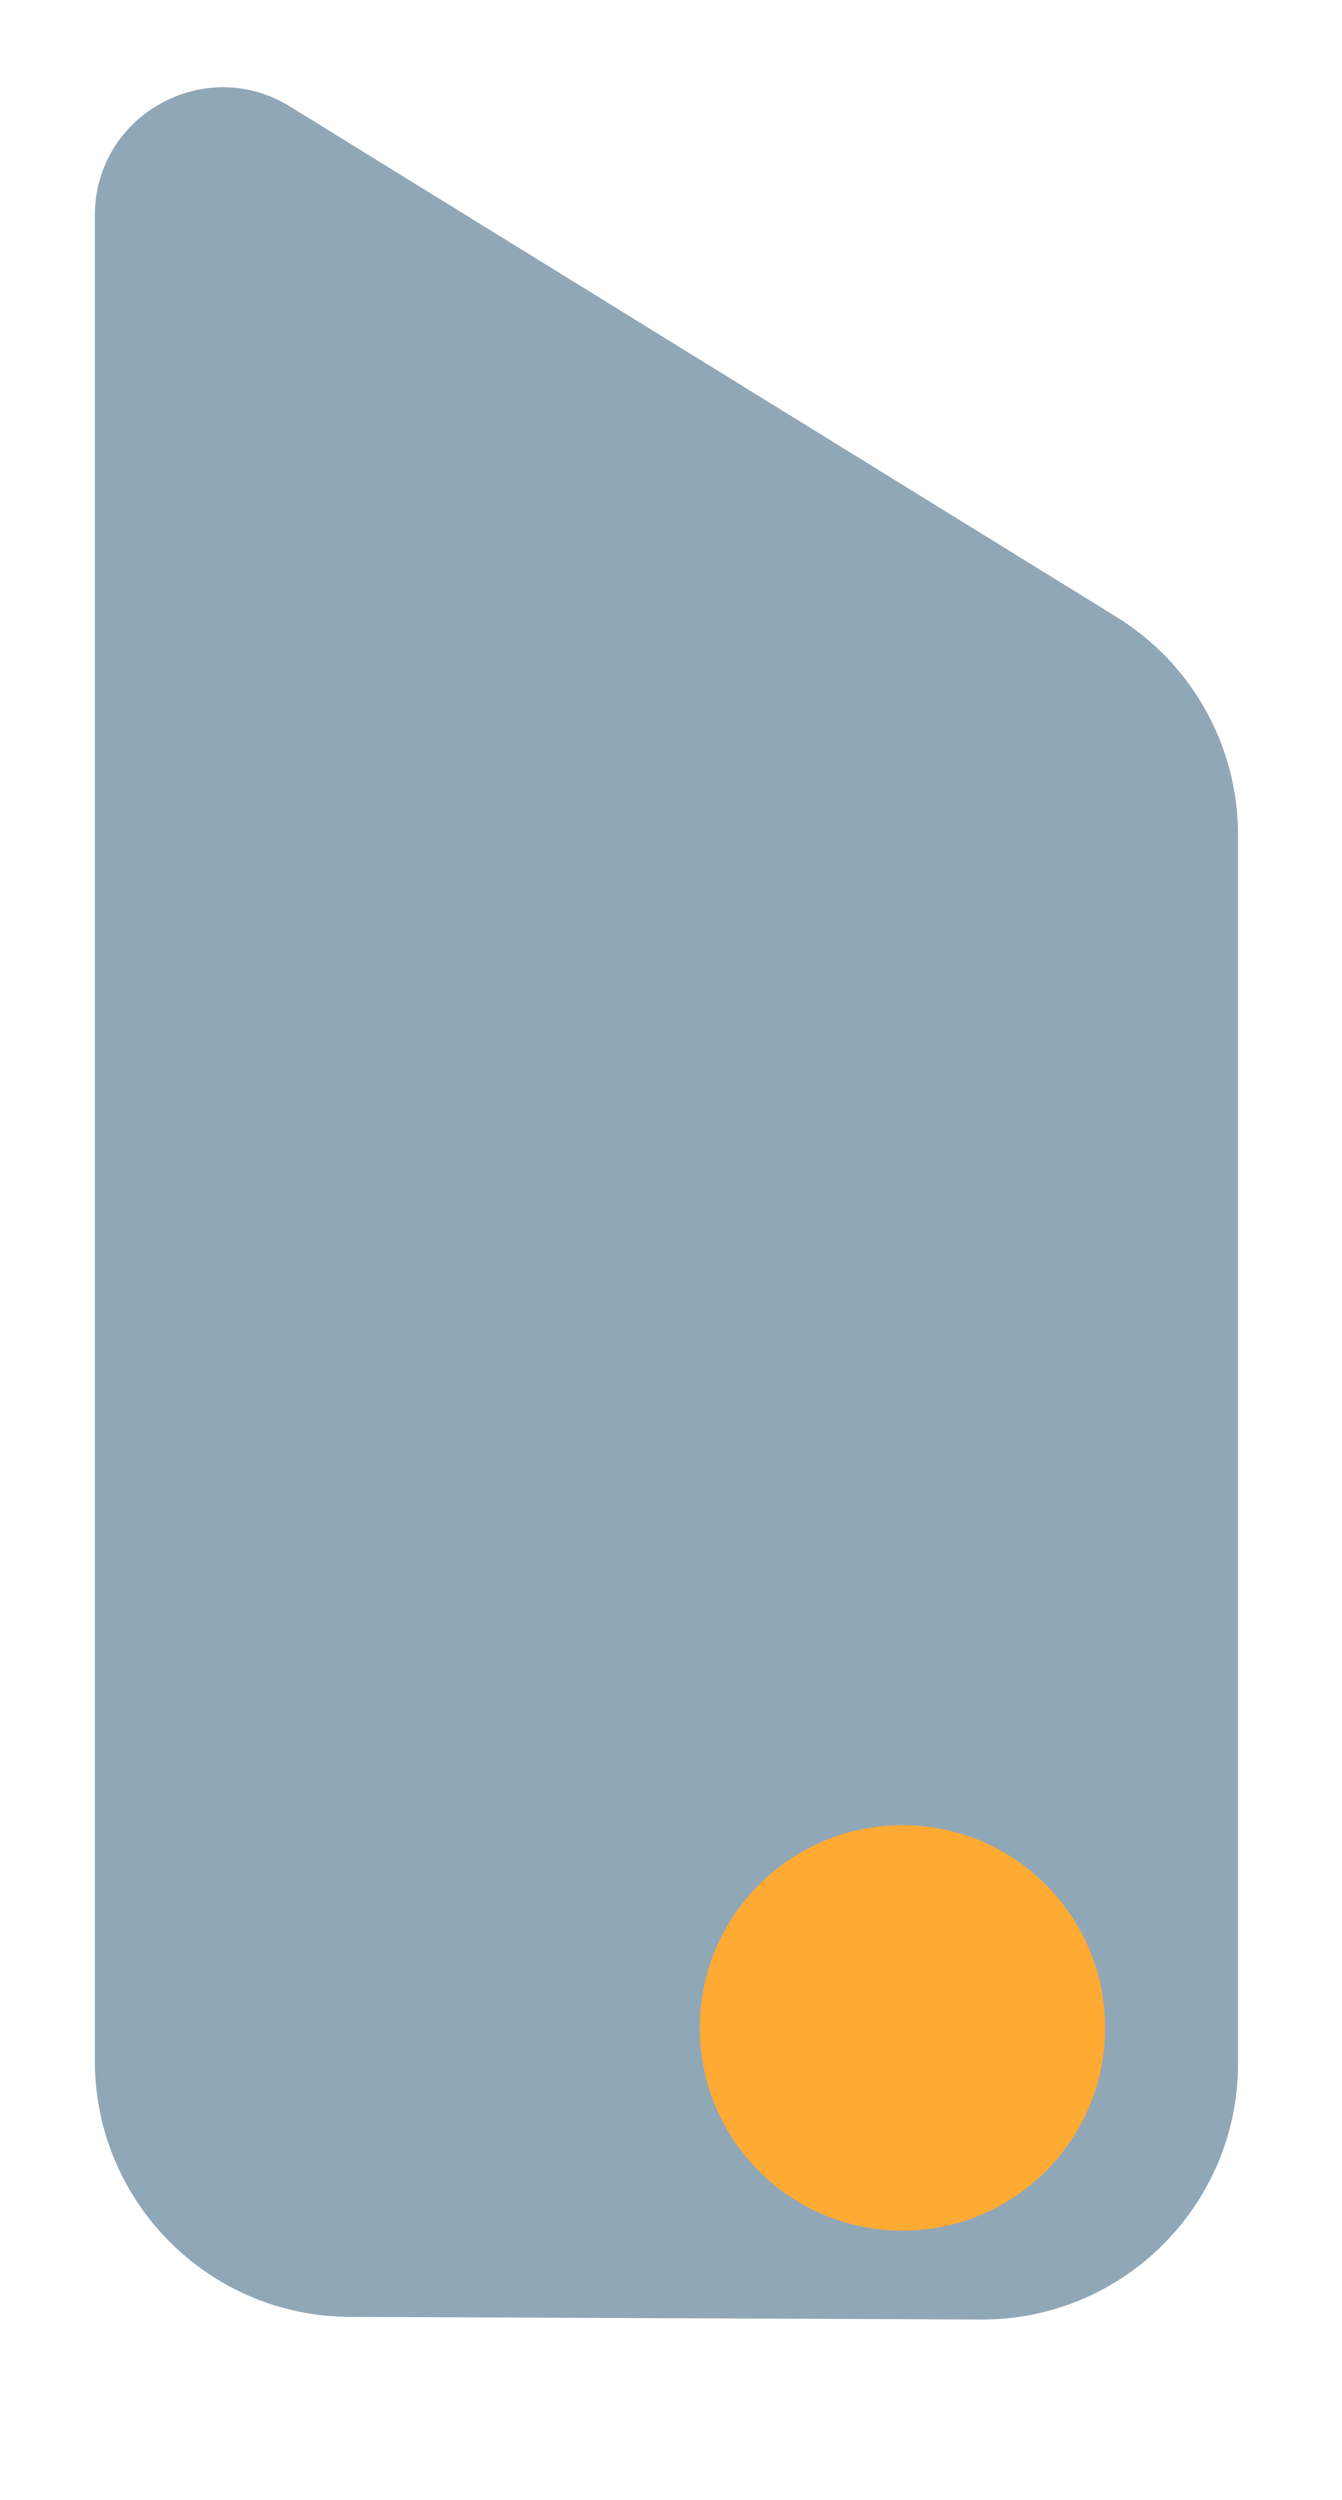
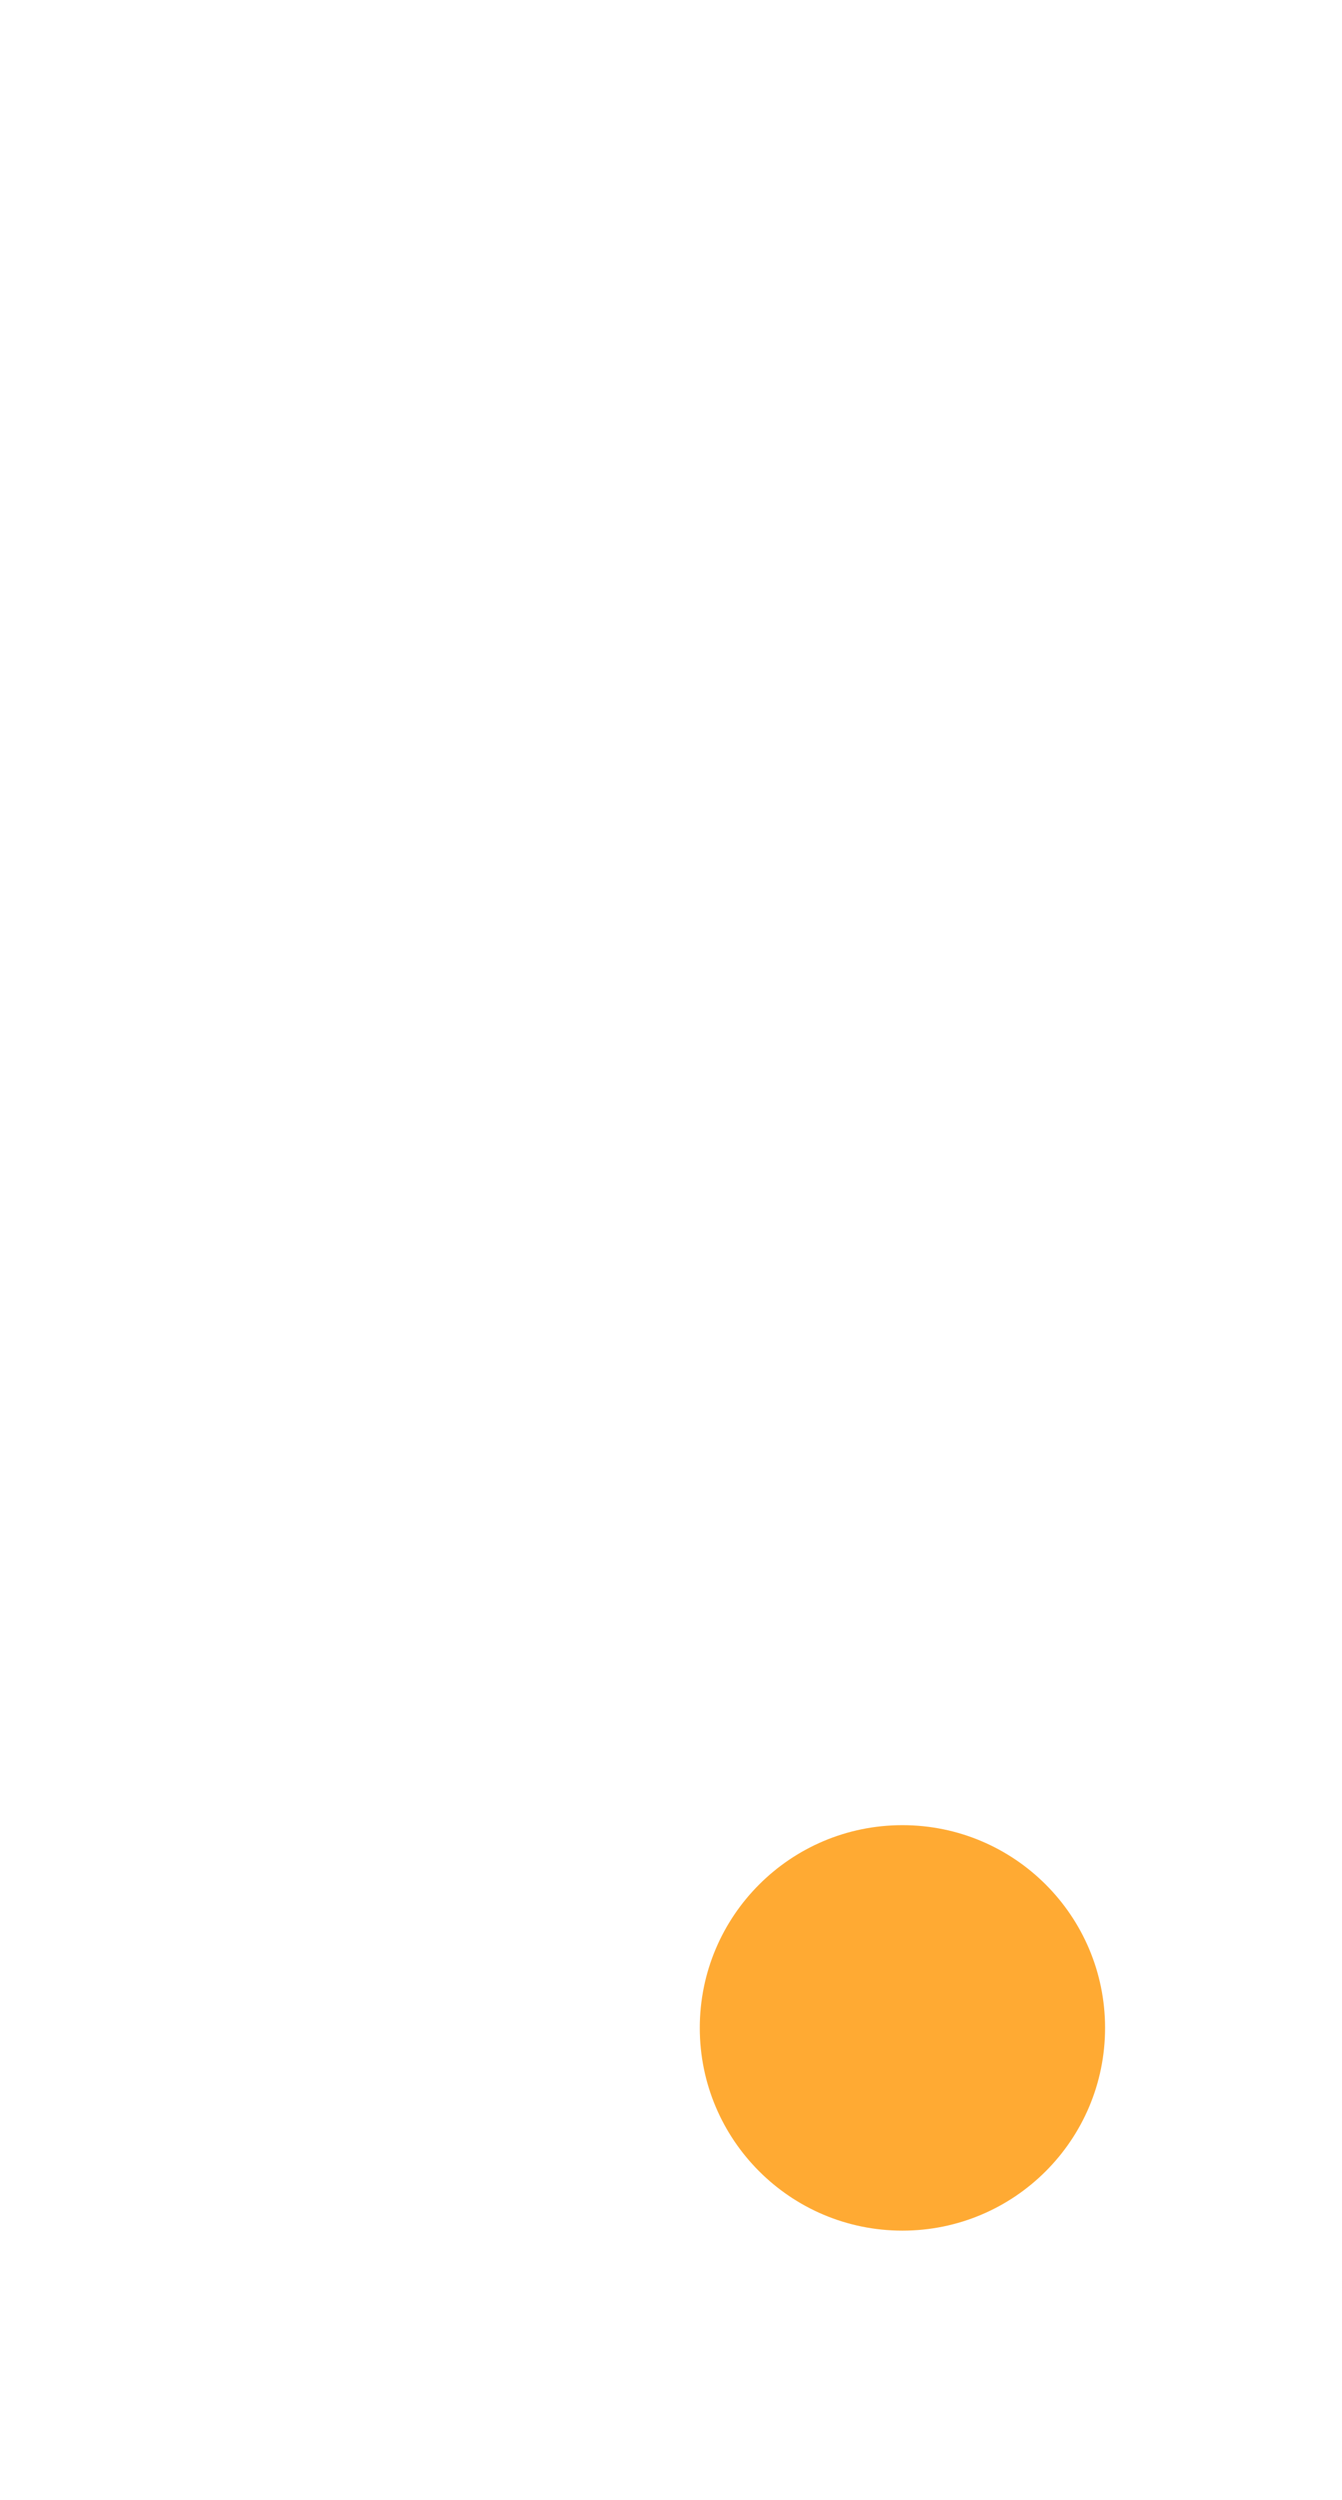
<svg xmlns="http://www.w3.org/2000/svg" width="58" height="108" viewBox="0 0 58 108" fill="none">
  <g opacity="0.8">
-     <path d="M53.507 36.064V89.141C53.507 95.266 48.527 100.225 42.401 100.2L15.112 100.086C9.022 100.061 4.099 95.117 4.099 89.027V9.306C4.099 4.977 8.849 2.326 12.533 4.601L48.257 26.654C51.52 28.668 53.507 32.23 53.507 36.064Z" fill="#7491A6" />
    <path d="M47.76 87.602C47.76 92.439 43.839 96.36 39.002 96.36C34.165 96.36 30.244 92.439 30.244 87.602C30.244 82.765 34.165 78.844 39.002 78.844C43.839 78.844 47.76 82.765 47.76 87.602Z" fill="#FF9500" />
  </g>
</svg>